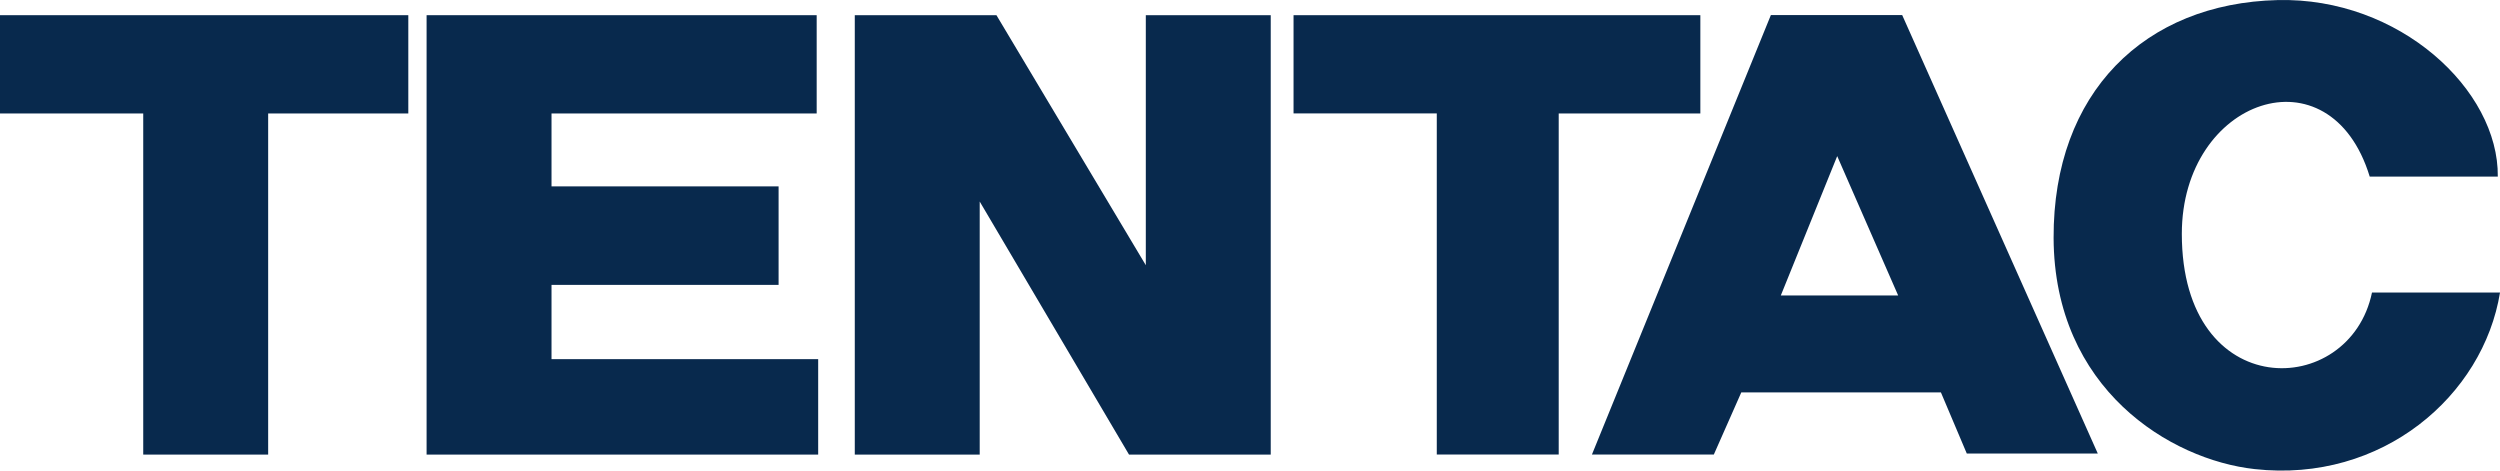
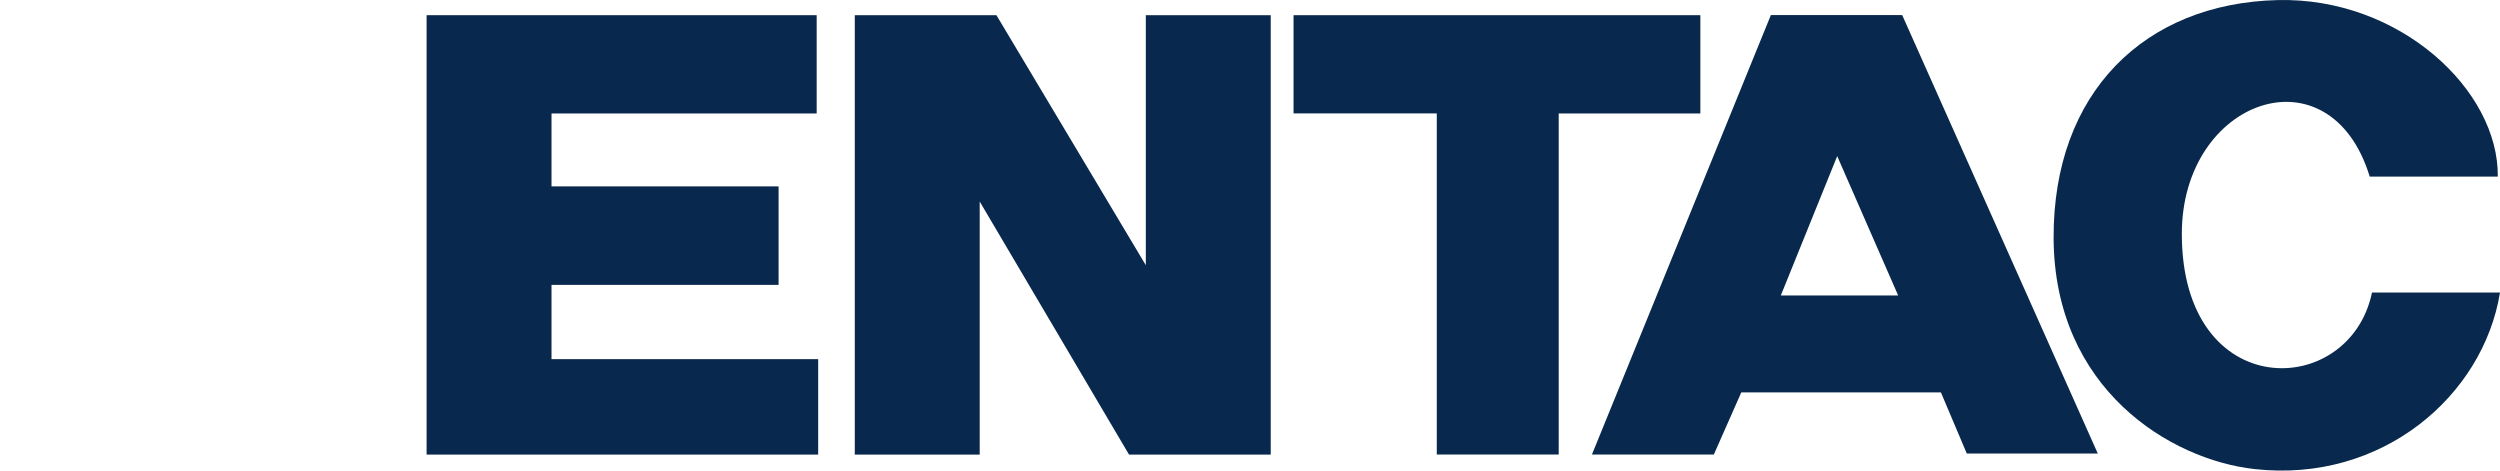
<svg xmlns="http://www.w3.org/2000/svg" width="170" height="32" viewBox="0 0 170 32" fill="none">
-   <path d="M0 1.033H27.765V7.716H18.235V30.912H9.74V7.716H0V1.033Z" fill="#08294D" />
  <path d="M29.008 1.033H55.534V7.716H37.503V12.674H52.944V19.372H37.503V24.422H55.636V30.912H29.008V1.033Z" fill="#08294D" />
  <path d="M58.125 1.033H67.758L77.915 18.034V1.033H86.41V30.912H76.773L66.62 13.704V30.912H58.125V1.033Z" fill="#08294D" />
  <path d="M87.961 1.033H115.624V7.716H105.992V30.907H97.701V7.712H87.961V1.033Z" fill="#08294D" />
  <path d="M108.25 30.912L120.42 1.023H129.348L142.649 30.839H133.741L131.982 26.683H118.408L116.541 30.907H108.255L108.25 30.912ZM121.1 20.092H129.075L124.93 10.616L121.095 20.092H121.1Z" fill="#08294D" />
  <path d="M169.845 12.008H161.141C158.448 3.199 148.364 6.717 148.364 15.899C148.364 27.482 159.785 27.177 161.296 19.89H170.001C168.863 26.897 161.996 32.86 153.316 31.898C147.591 31.265 139.684 26.457 139.645 16.179C139.611 6.282 145.851 0.227 154.876 0.005C163.163 -0.198 169.918 6.118 169.85 12.008H169.845Z" fill="#08294D" />
</svg>